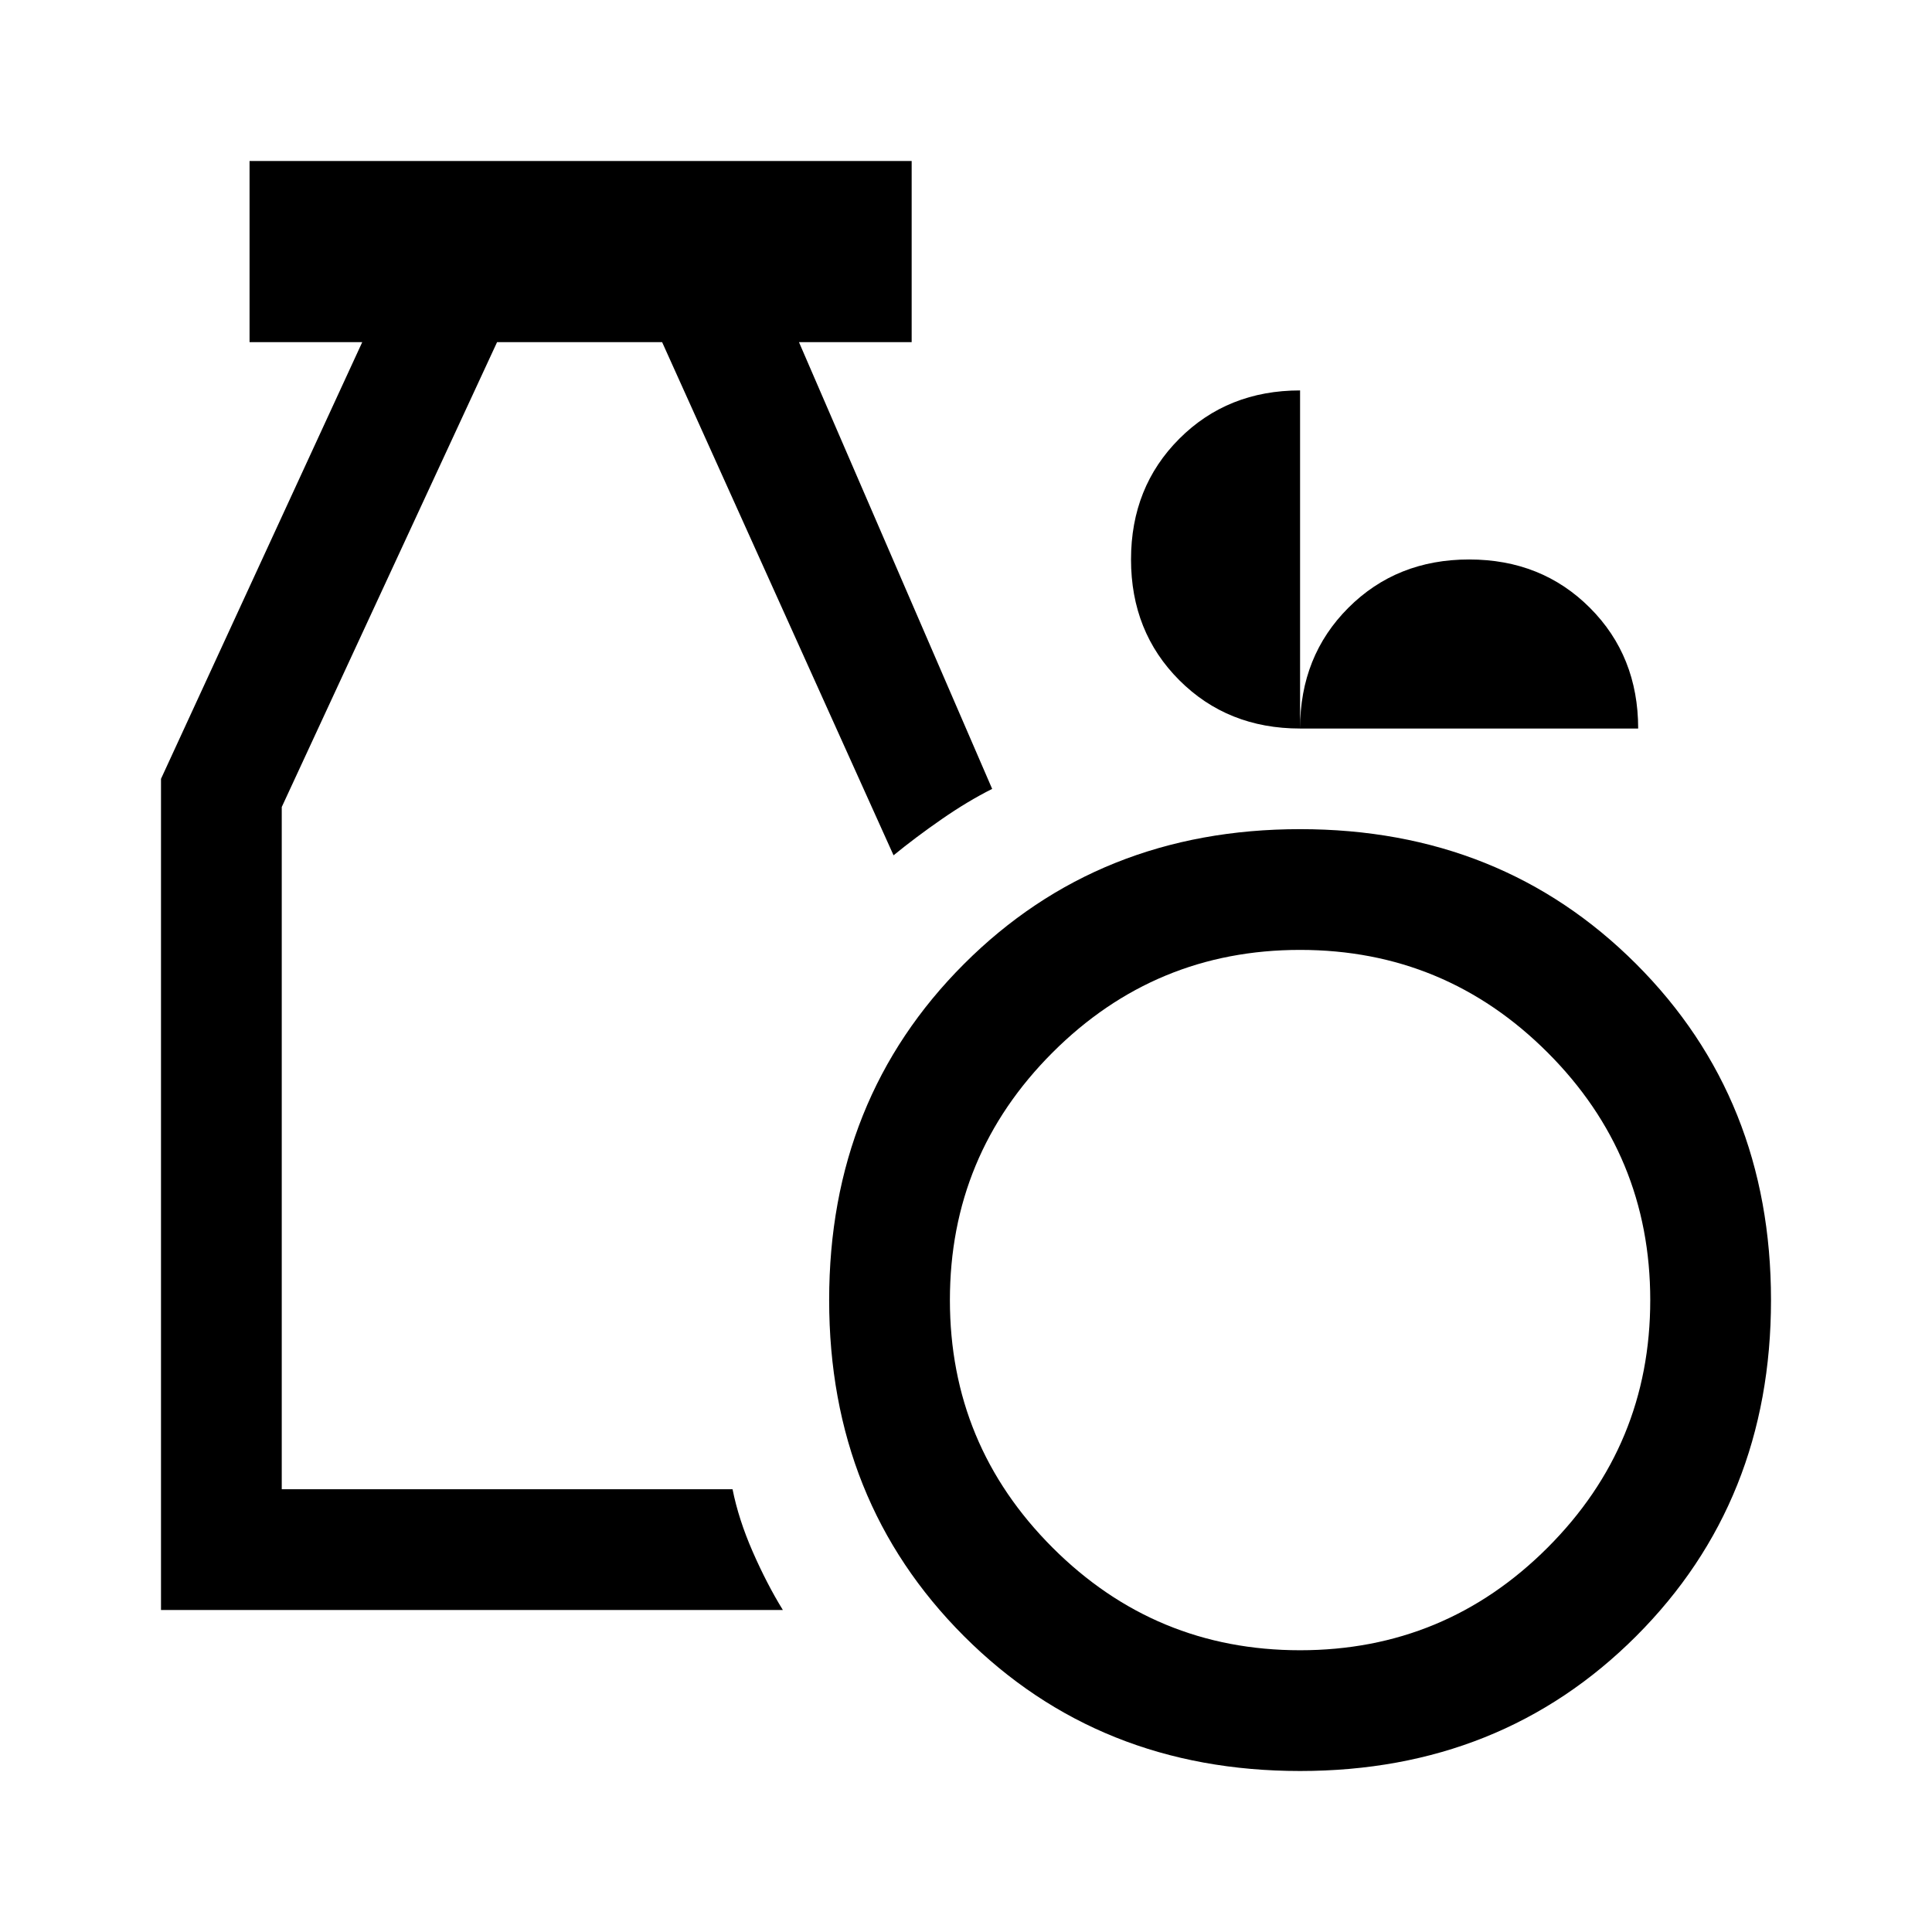
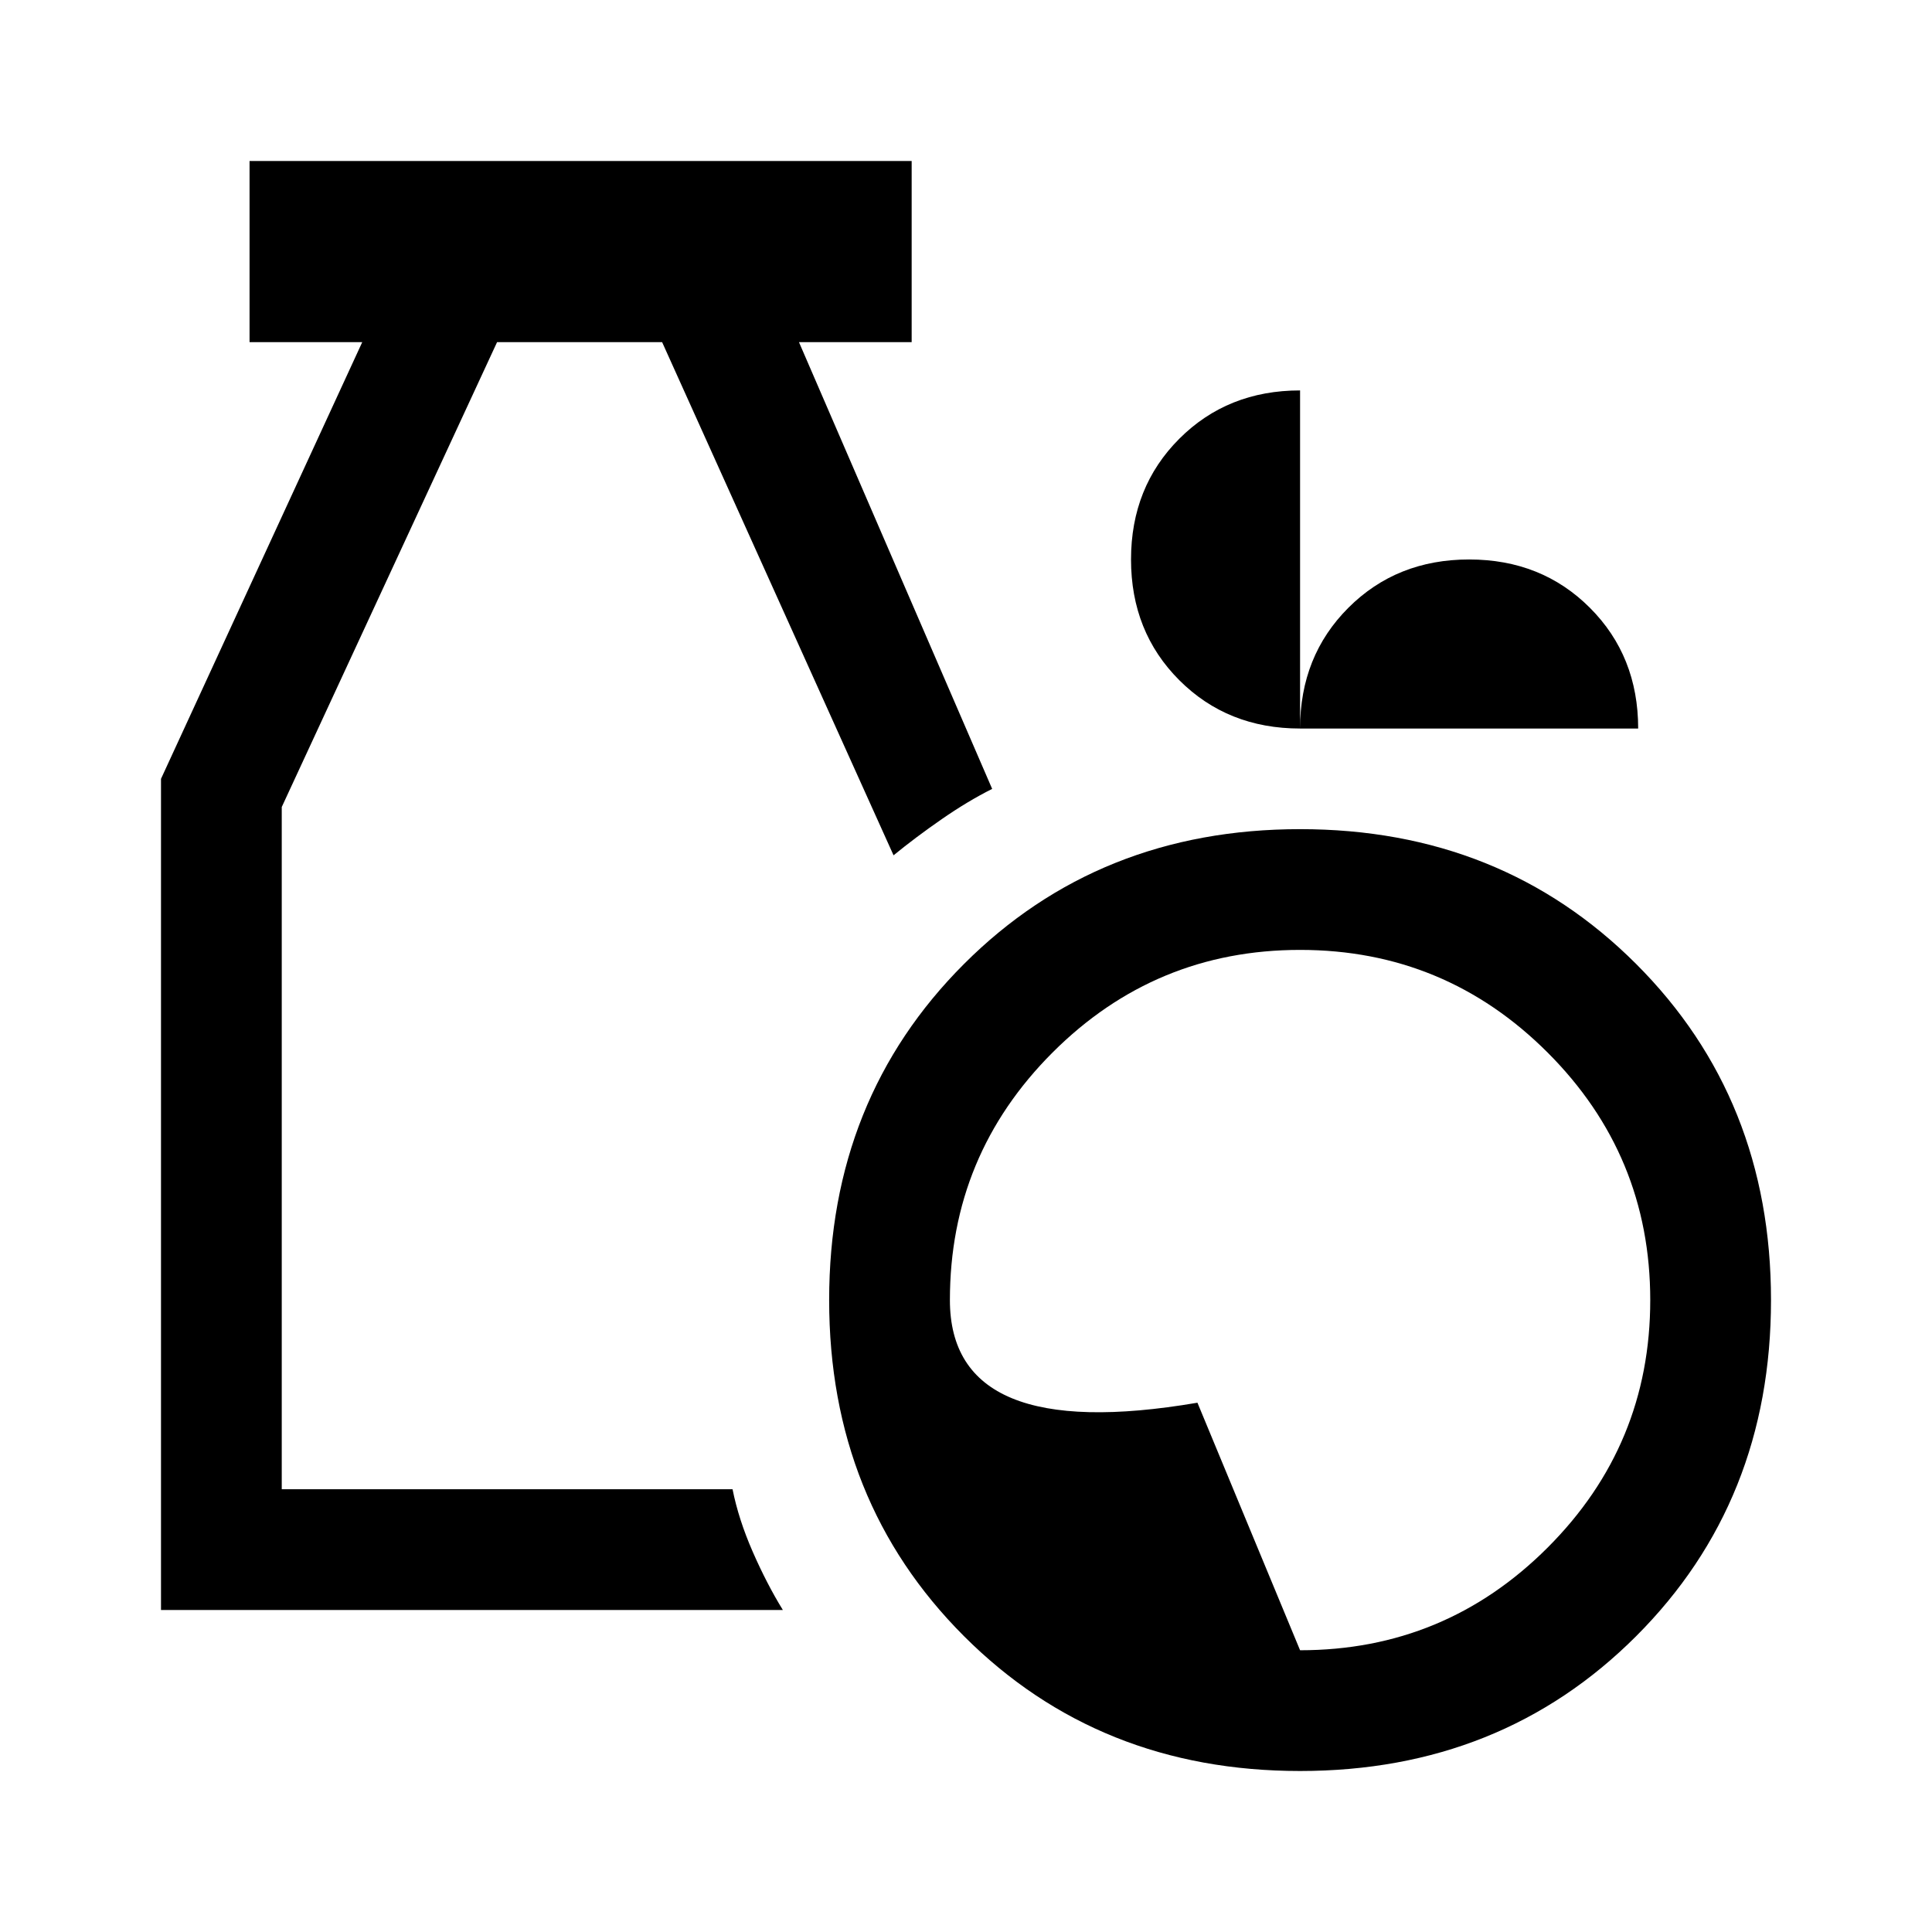
<svg xmlns="http://www.w3.org/2000/svg" width="48" height="48" viewBox="0 -960 960 960">
-   <path d="M646-80q-100 0-167-67t-67-167q0-100 67-167t167-67q100 0 167 67t67 167q0 100-67 167T646-80Zm0-60q72 0 123-51t51-123q0-72-51-123t-123-51q-72 0-123 51t-51 123q0 72 51 123t123 51ZM80-160v-413l100-217h-56v-90h329v90h-56l96 222q-12 6-25 15t-24 18L329-790h-82L140-559v339h224q3 15 10 31t15 29H80Zm566-438q-36 0-60-24t-24-60q0-36 24-60t60-24v168q0-36 24-60t60-24q36 0 60 24t24 60H646Z" />
+   <path d="M646-80q-100 0-167-67t-67-167q0-100 67-167t167-67q100 0 167 67t67 167q0 100-67 167T646-80Zm0-60q72 0 123-51t51-123q0-72-51-123t-123-51q-72 0-123 51t-51 123t123 51ZM80-160v-413l100-217h-56v-90h329v90h-56l96 222q-12 6-25 15t-24 18L329-790h-82L140-559v339h224q3 15 10 31t15 29H80Zm566-438q-36 0-60-24t-24-60q0-36 24-60t60-24v168q0-36 24-60t60-24q36 0 60 24t24 60H646Z" />
</svg>